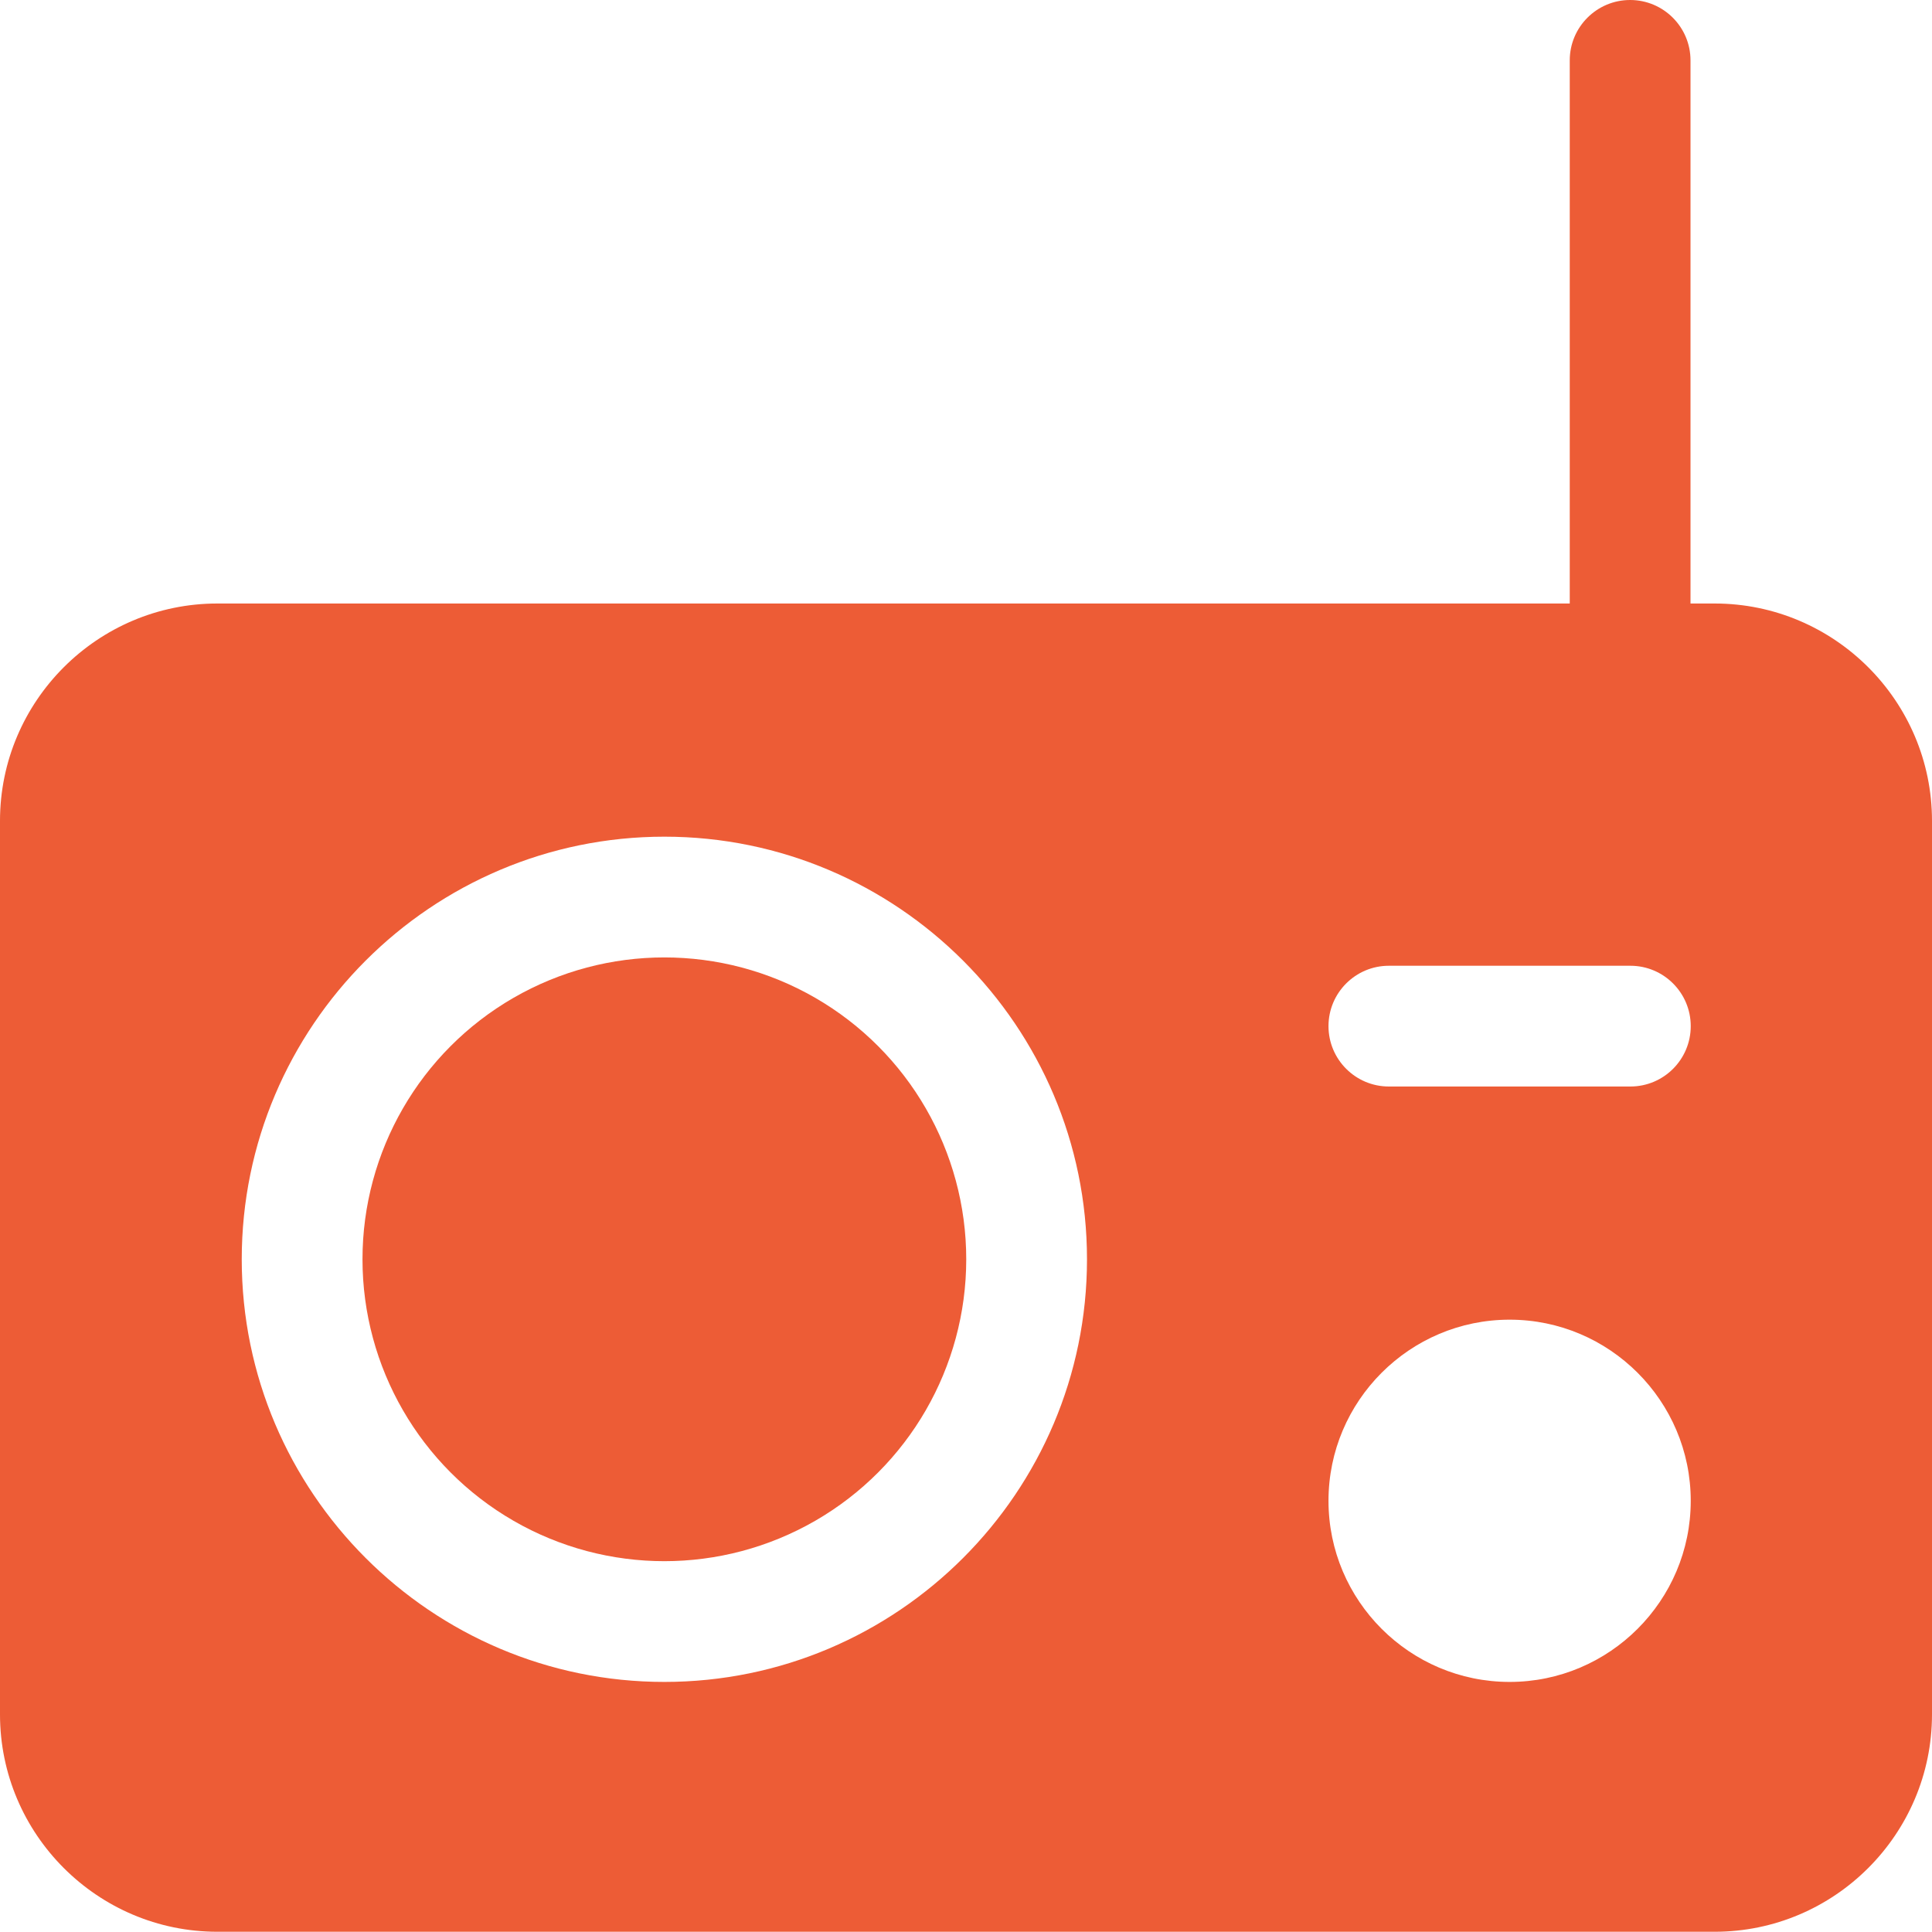
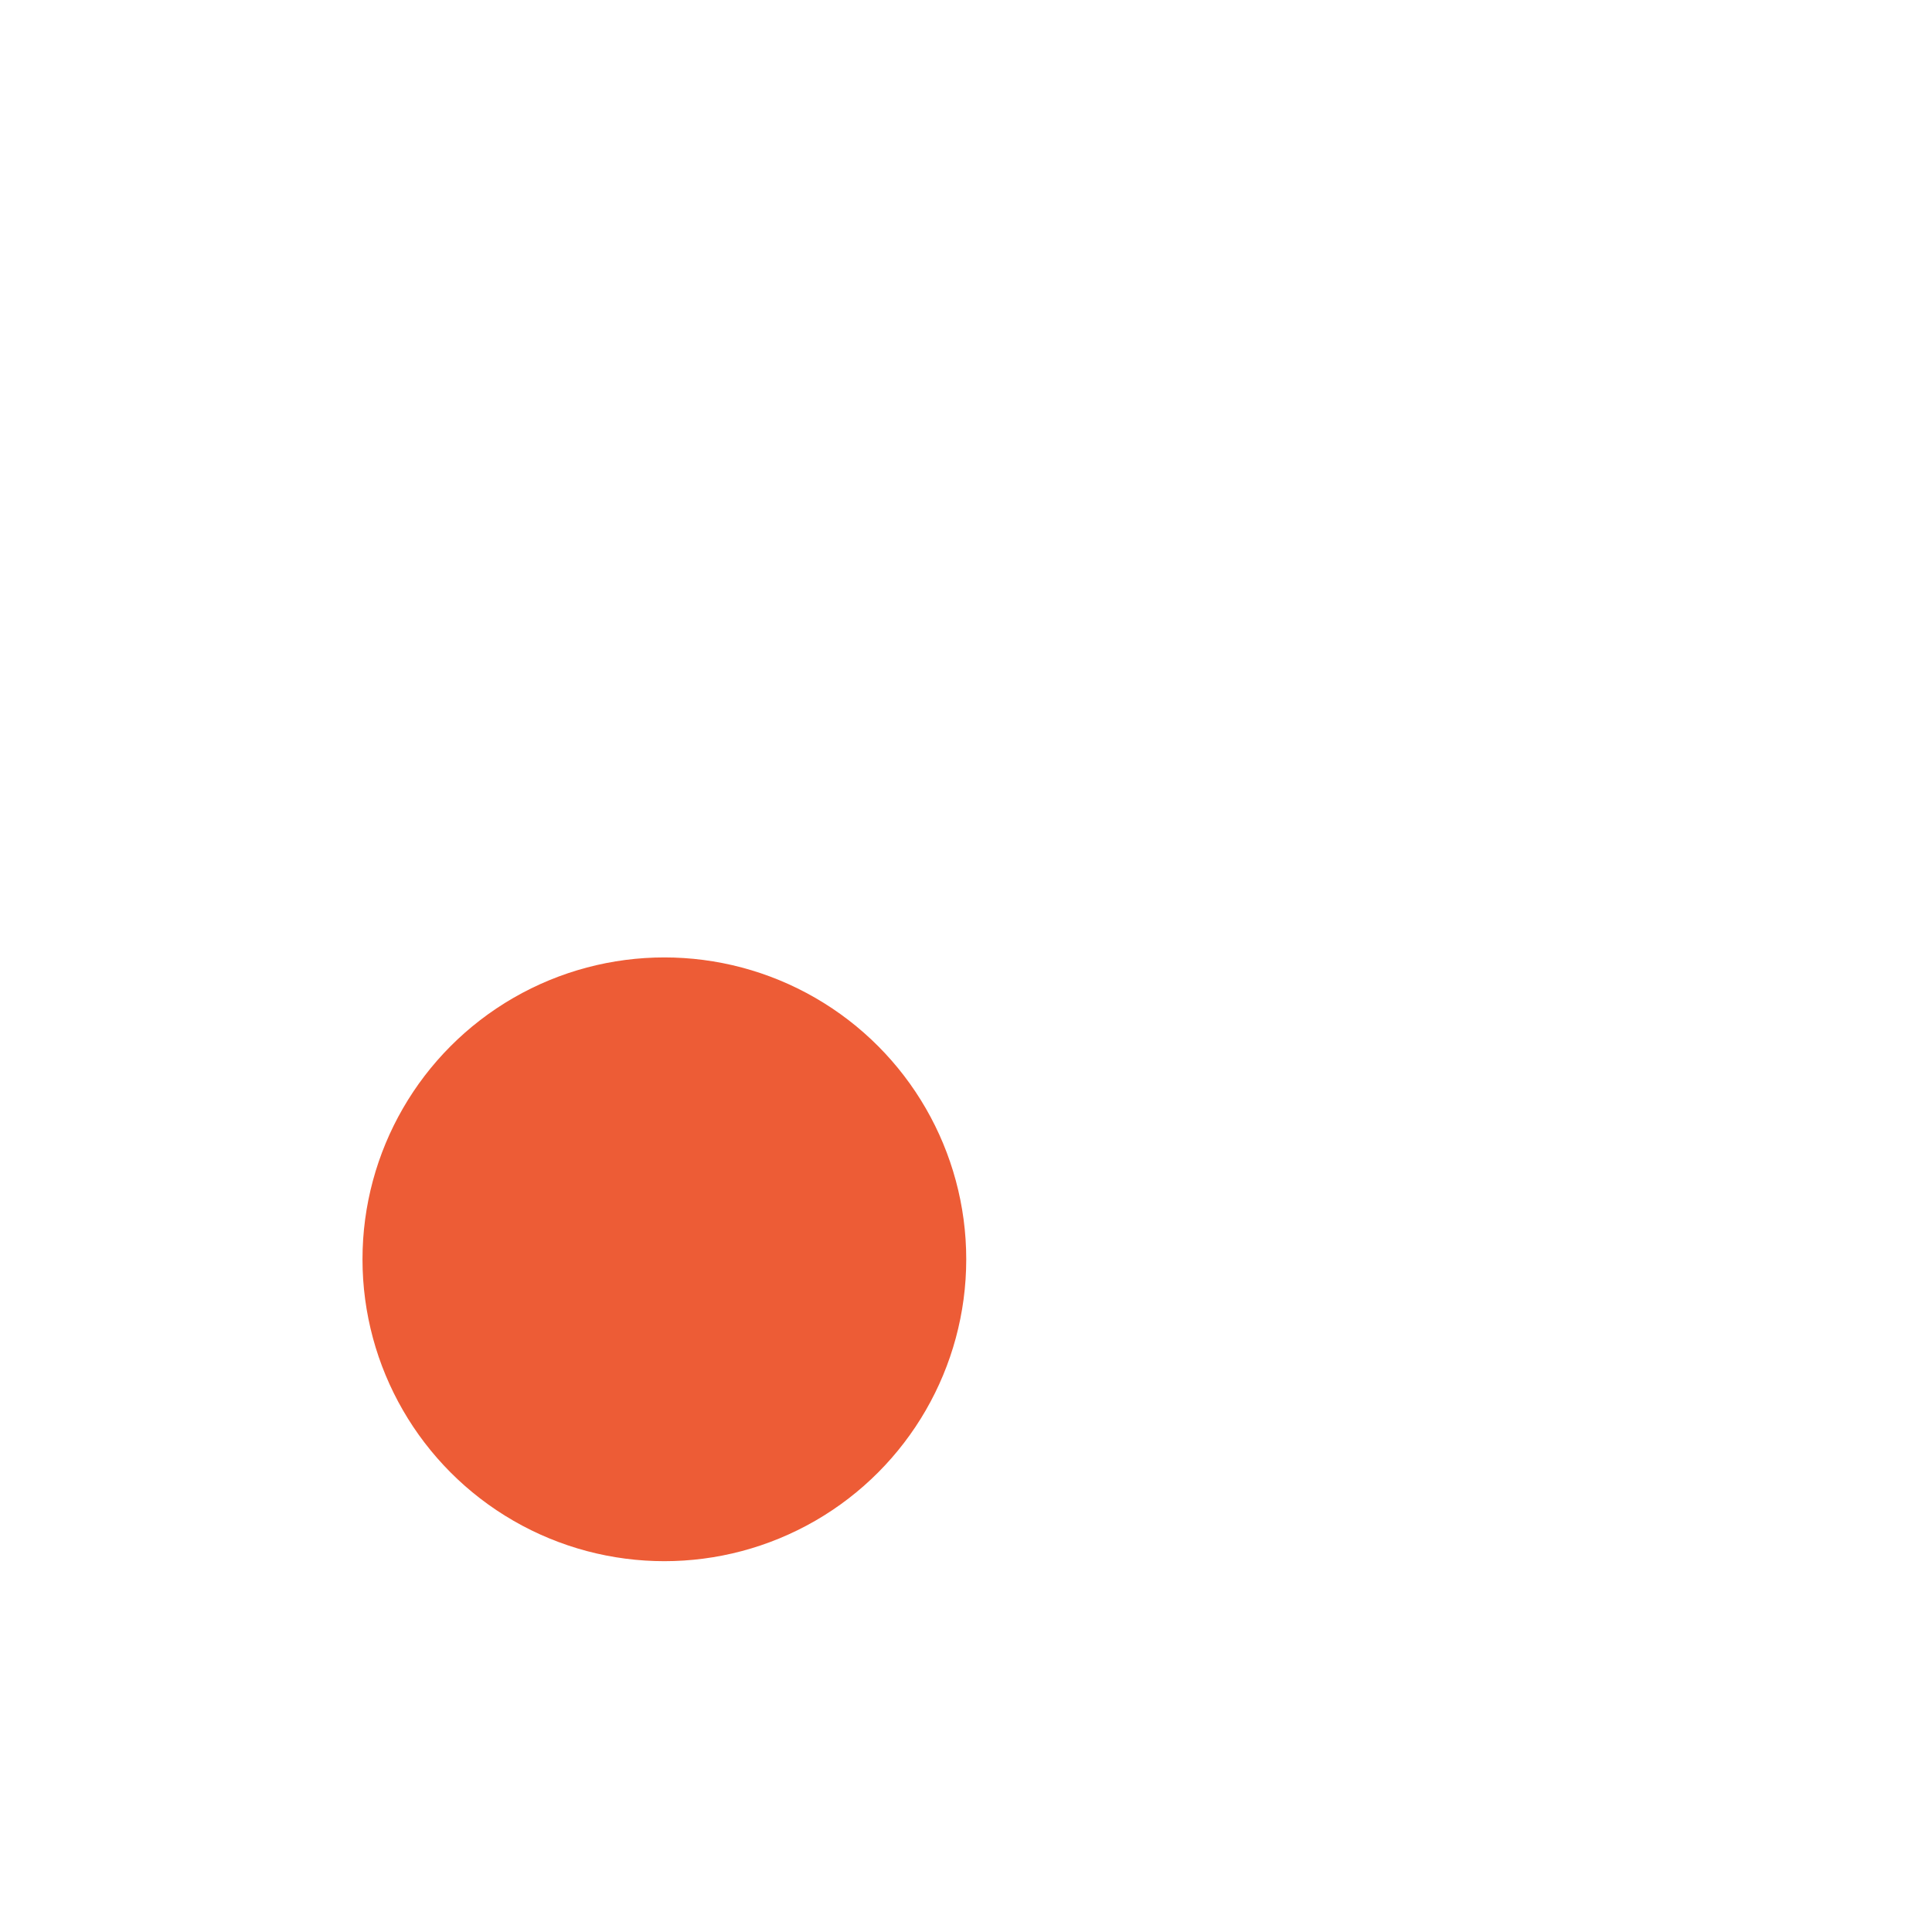
<svg xmlns="http://www.w3.org/2000/svg" version="1.1" id="icons" x="0px" y="0px" width="16px" height="15.998px" viewBox="0 0 16 15.998" style="enable-background:new 0 0 16 15.998;" xml:space="preserve">
  <style type="text/css">

	.st0{fill:#5057FB;}

	.st1{fill:#C93789;}

	.st2{fill:#ED5C36;}

	.st3{fill:#AFB224;}

	.st4{fill:#15B2CC;}

</style>
  <g id="fm-radio_3_">
    <circle class="st2" cx="5.502" cy="10.429" r="2.5" />
-     <path class="st2" d="M14.2,4.998H14V0.5C14,0.224,13.776,0,13.5,0S13,0.224,13,0.5v4.498H1.8c-0.992,0-1.8,0.808-1.8,1.8v7.4    c0,0.992,0.808,1.8,1.8,1.8h12.4c0.992,0,1.8-0.808,1.8-1.8v-7.4C16,5.806,15.192,4.998,14.2,4.998z M5.502,13.929    c-1.93,0-3.5-1.57-3.5-3.5s1.57-3.5,3.5-3.5s3.5,1.57,3.5,3.5S7.432,13.929,5.502,13.929z M12.502,13.929    c-0.827,0-1.5-0.673-1.5-1.5s0.673-1.5,1.5-1.5s1.5,0.673,1.5,1.5S13.329,13.929,12.502,13.929z M13.502,8.998h-2    c-0.276,0-0.5-0.224-0.5-0.5s0.224-0.5,0.5-0.5h2c0.276,0,0.5,0.224,0.5,0.5S13.778,8.998,13.502,8.998z" />
  </g>
</svg>